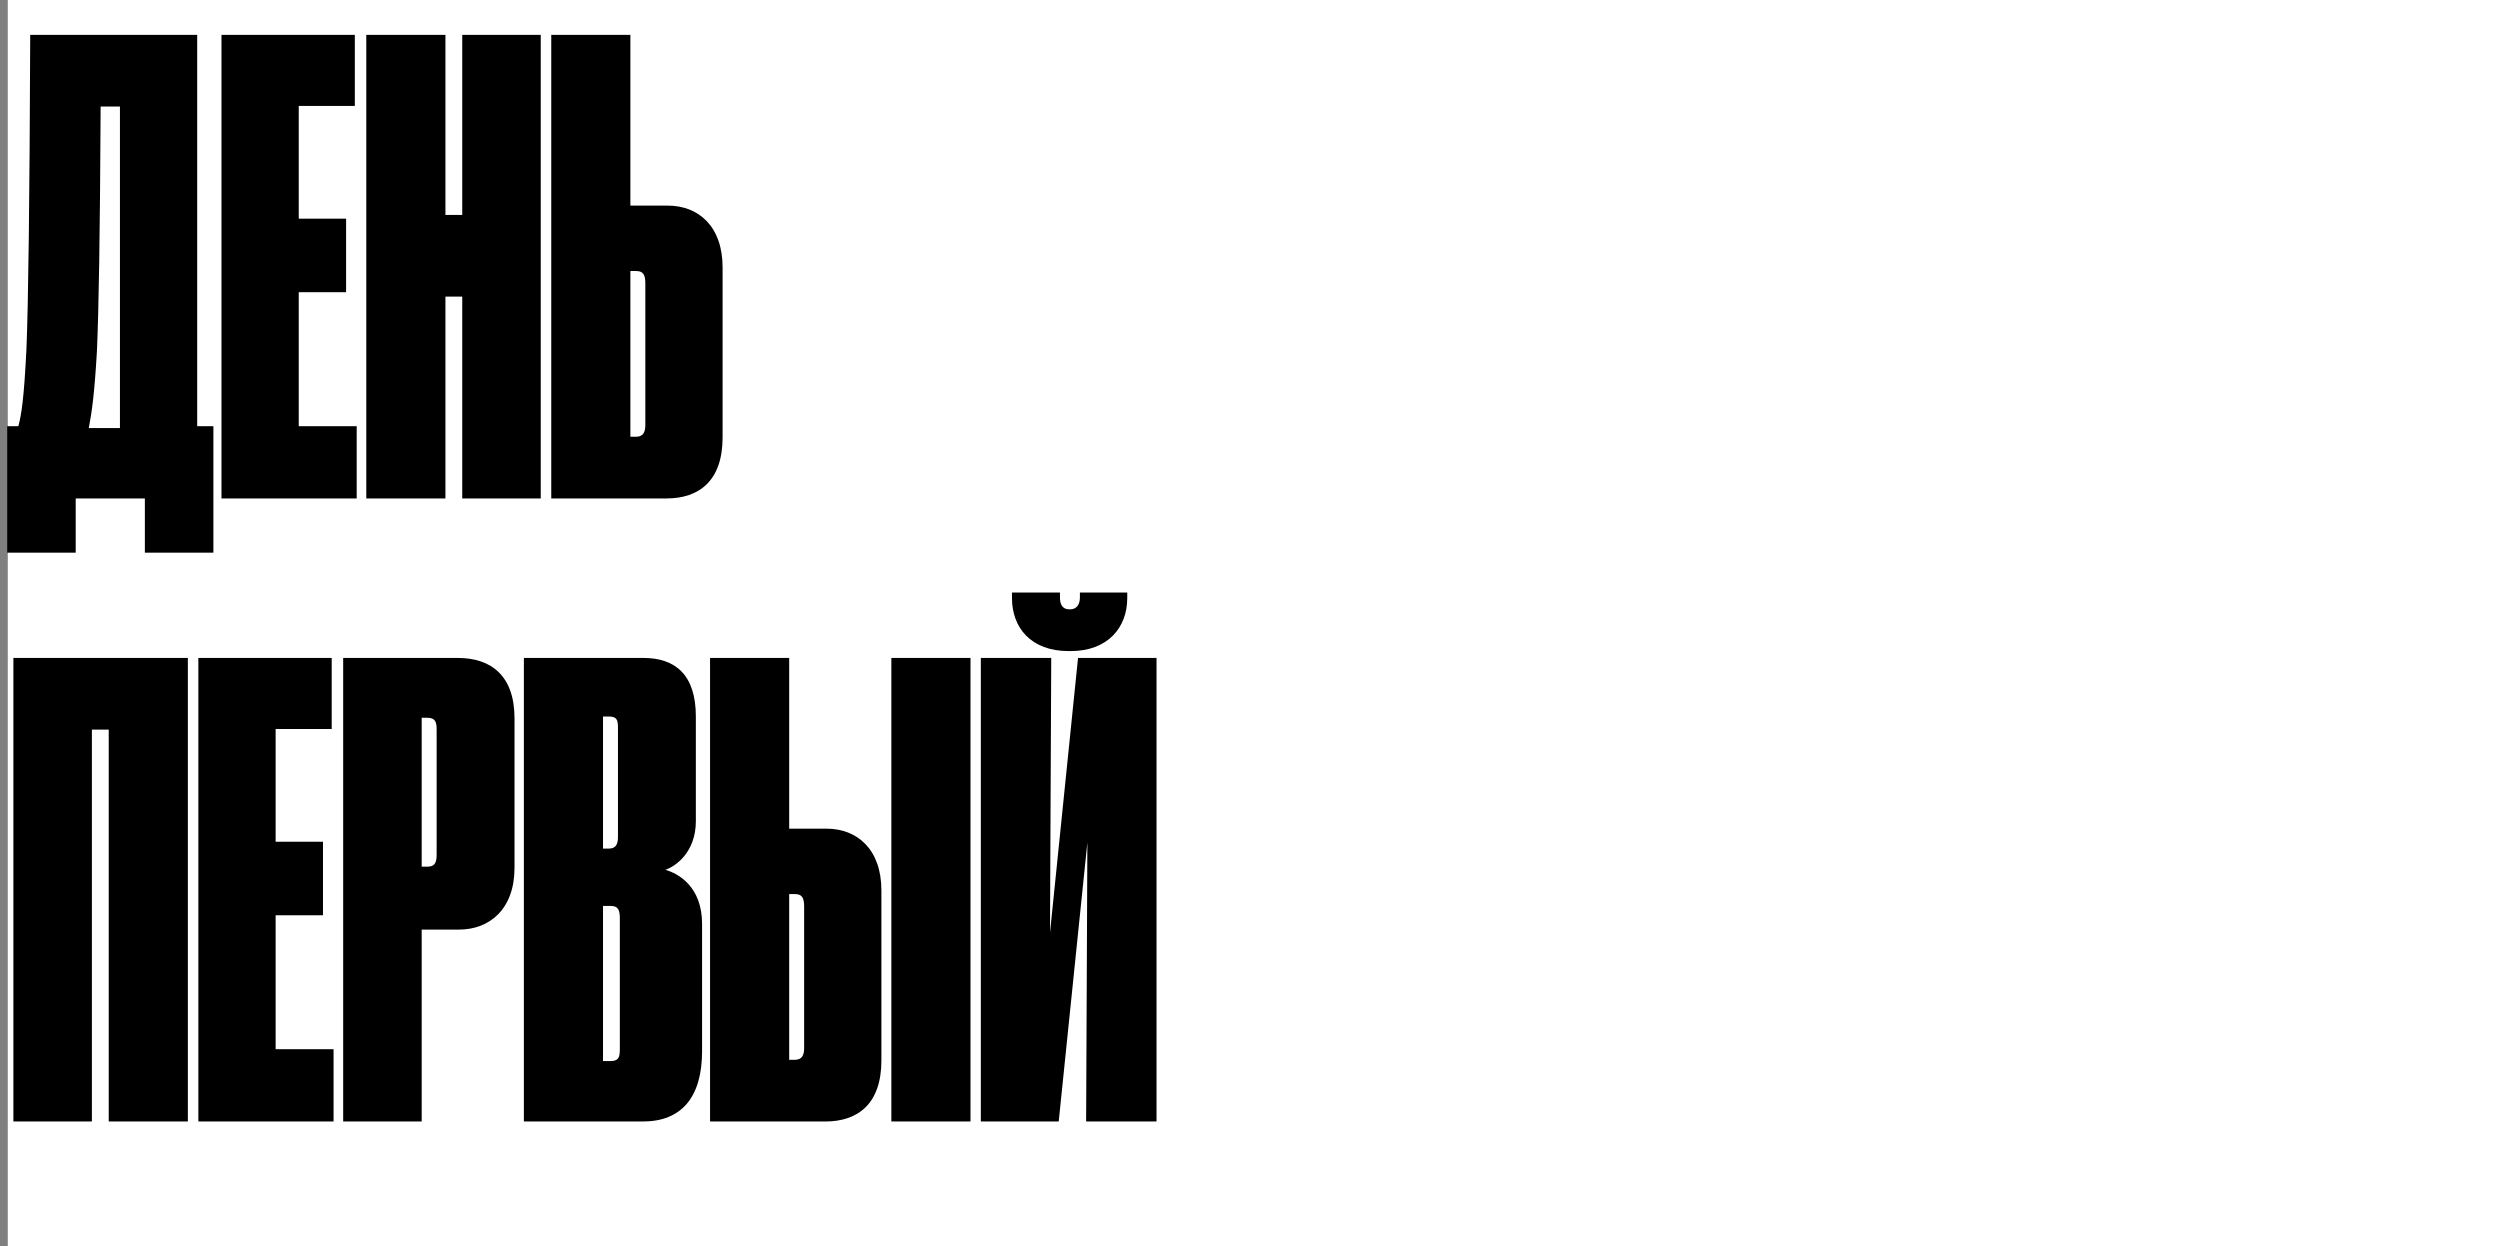
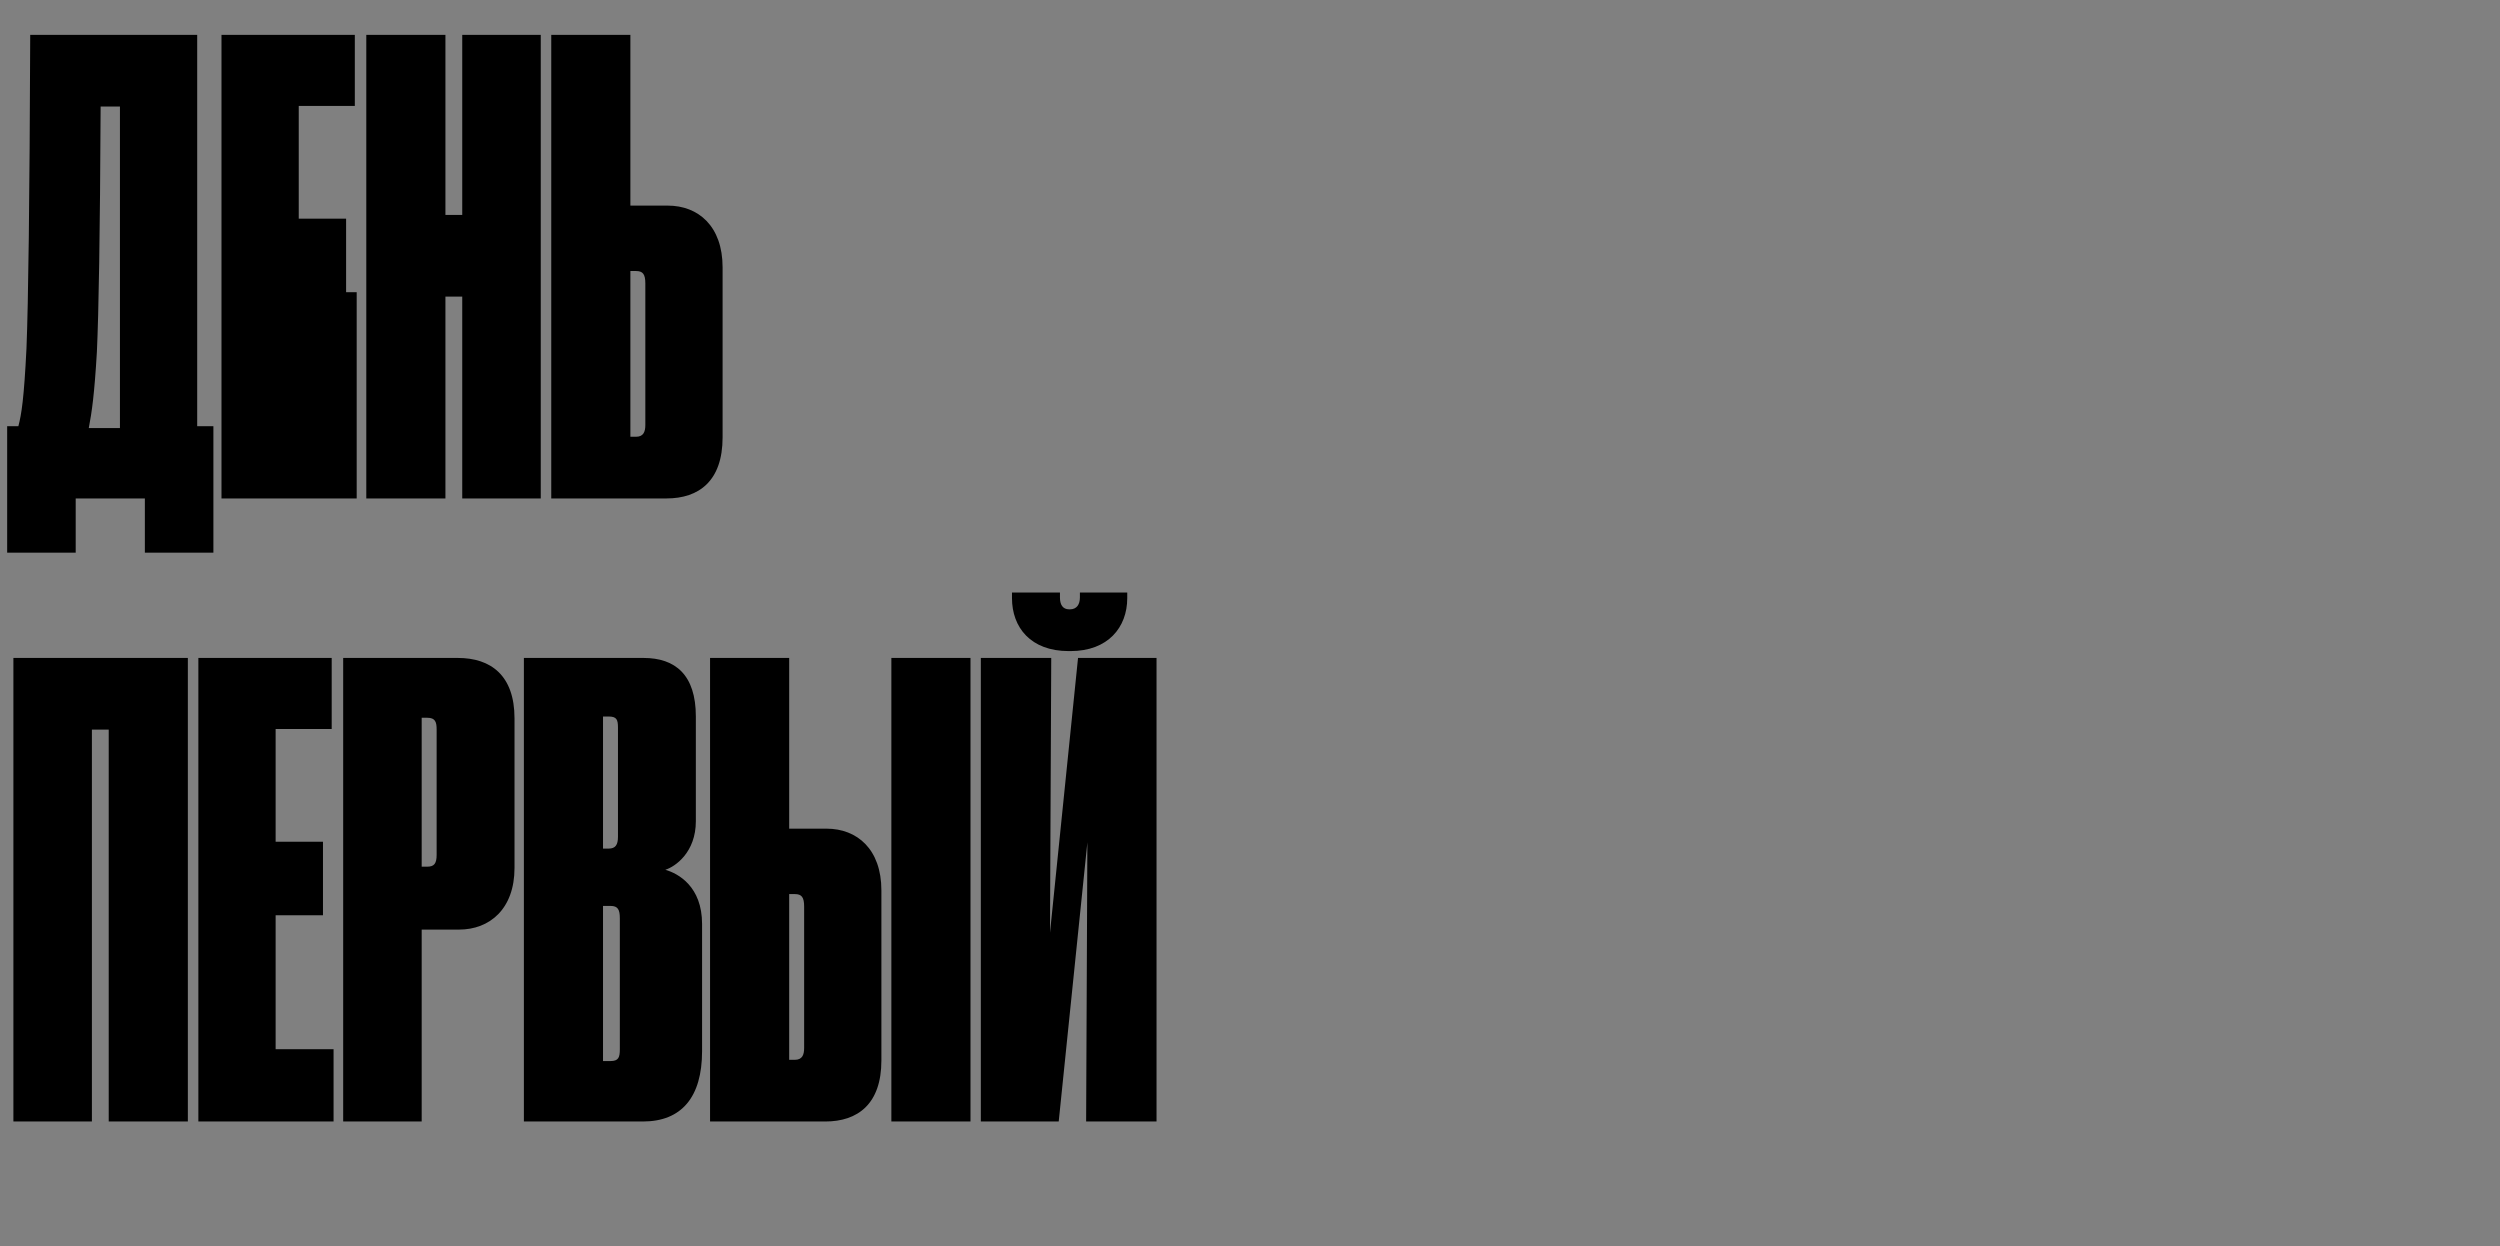
<svg xmlns="http://www.w3.org/2000/svg" width="321" height="160" viewBox="0 0 321 160" fill="none">
  <rect x="0" y="0" width="321" height="160" fill="#808080" stroke="none" />
-   <rect width="320" height="160" transform="translate(1)" fill="white" />
-   <path d="M18.6 70.96H27.4V54.72H25.32V4.48H3.88C3.8 26.16 3.64 38.64 3.4 44.72C3.08 51.2 2.76 53.2 2.36 54.72H0.92V70.96H9.72V64H18.6V70.96ZM12.44 45.2C12.68 39.92 12.84 30.4 12.92 13.68H15.4V54.96H11.4C11.8 52.88 12.12 50.64 12.44 45.2ZM28.439 4.48V64H45.799V54.72H38.359V37.52H44.439V28.08H38.359V13.6H45.559V4.48H28.439ZM59.352 64H69.433V4.48H59.352V27.6H57.193V4.48H47.032V64H57.193V38.08H59.352V64ZM85.741 26.4H80.941V4.48H70.781V64H85.581C89.741 64 92.781 61.76 92.781 56.16V34.32C92.781 29.04 89.661 26.4 85.741 26.4ZM80.941 56.08V34.8H81.661C82.541 34.8 82.861 35.2 82.861 36.4V54.56C82.861 55.44 82.621 56.08 81.661 56.08H80.941ZM1.72 144H11.8V93.68H13.96V144H24.12V84.48H1.72V144ZM25.47 84.48V144H42.83V134.72H35.39V117.52H41.47V108.08H35.39V93.6H42.59V84.48H25.47ZM58.944 119.36C62.864 119.36 66.064 116.72 66.064 111.44V92.24C66.064 86.72 63.024 84.48 58.784 84.48H44.064V144H54.144V119.36H58.944ZM54.144 92.16H54.864C55.904 92.16 56.064 92.72 56.064 93.68V109.76C56.064 110.88 55.744 111.28 54.864 111.28H54.144V92.16ZM67.267 144H82.547C87.507 144 90.147 140.88 90.147 134.96V118.64C90.147 113.84 87.107 112.16 85.427 111.68C86.707 111.28 89.347 109.44 89.347 105.44V92C89.347 86.64 86.707 84.48 82.627 84.48H67.267V144ZM78.147 92C79.187 92 79.347 92.4 79.347 93.44V107.44C79.347 108.48 79.027 108.96 78.147 108.96H77.427V92H78.147ZM78.387 116.32C79.347 116.32 79.587 116.8 79.587 117.92V134.72C79.587 135.76 79.427 136.24 78.387 136.24H77.427V116.32H78.387ZM106.131 106.4H101.331V84.48H91.171V144H105.971C110.131 144 113.171 141.76 113.171 136.16V114.32C113.171 109.04 110.051 106.4 106.131 106.4ZM101.331 136.08V114.8H102.051C102.931 114.8 103.251 115.2 103.251 116.4V134.56C103.251 135.44 103.011 136.08 102.051 136.08H101.331ZM124.611 84.48H114.451V144H124.611V84.48ZM139.459 144H148.499V84.48H138.419L134.819 119.76L134.979 84.48H125.939V144H135.939L139.619 108.16L139.459 144ZM144.739 76.8V76.08H138.659V76.72C138.659 77.6 138.259 78.24 137.379 78.24H137.299C136.419 78.24 136.099 77.6 136.099 76.72V76.08H129.939V76.8C129.939 80.56 132.339 83.6 137.219 83.6H137.459C142.259 83.6 144.739 80.56 144.739 76.8Z" fill="black" />
+   <path d="M18.6 70.96H27.4V54.72H25.32V4.48H3.88C3.8 26.16 3.64 38.64 3.4 44.72C3.08 51.2 2.76 53.2 2.36 54.72H0.92V70.96H9.72V64H18.6V70.96ZM12.44 45.2C12.68 39.92 12.84 30.4 12.92 13.68H15.4V54.96H11.4C11.8 52.88 12.12 50.64 12.44 45.2ZM28.439 4.48V64H45.799V54.72V37.52H44.439V28.08H38.359V13.6H45.559V4.48H28.439ZM59.352 64H69.433V4.48H59.352V27.6H57.193V4.48H47.032V64H57.193V38.08H59.352V64ZM85.741 26.4H80.941V4.48H70.781V64H85.581C89.741 64 92.781 61.76 92.781 56.16V34.32C92.781 29.04 89.661 26.4 85.741 26.4ZM80.941 56.08V34.8H81.661C82.541 34.8 82.861 35.2 82.861 36.4V54.56C82.861 55.44 82.621 56.08 81.661 56.08H80.941ZM1.72 144H11.8V93.68H13.96V144H24.12V84.48H1.72V144ZM25.47 84.48V144H42.83V134.72H35.39V117.52H41.47V108.08H35.39V93.6H42.59V84.48H25.47ZM58.944 119.36C62.864 119.36 66.064 116.72 66.064 111.44V92.24C66.064 86.72 63.024 84.48 58.784 84.48H44.064V144H54.144V119.36H58.944ZM54.144 92.16H54.864C55.904 92.16 56.064 92.72 56.064 93.68V109.76C56.064 110.88 55.744 111.28 54.864 111.28H54.144V92.16ZM67.267 144H82.547C87.507 144 90.147 140.88 90.147 134.96V118.64C90.147 113.84 87.107 112.16 85.427 111.68C86.707 111.28 89.347 109.44 89.347 105.44V92C89.347 86.64 86.707 84.48 82.627 84.48H67.267V144ZM78.147 92C79.187 92 79.347 92.4 79.347 93.44V107.44C79.347 108.48 79.027 108.96 78.147 108.96H77.427V92H78.147ZM78.387 116.32C79.347 116.32 79.587 116.8 79.587 117.92V134.72C79.587 135.76 79.427 136.24 78.387 136.24H77.427V116.32H78.387ZM106.131 106.4H101.331V84.48H91.171V144H105.971C110.131 144 113.171 141.76 113.171 136.16V114.32C113.171 109.04 110.051 106.4 106.131 106.4ZM101.331 136.08V114.8H102.051C102.931 114.8 103.251 115.2 103.251 116.4V134.56C103.251 135.44 103.011 136.08 102.051 136.08H101.331ZM124.611 84.48H114.451V144H124.611V84.48ZM139.459 144H148.499V84.48H138.419L134.819 119.76L134.979 84.48H125.939V144H135.939L139.619 108.16L139.459 144ZM144.739 76.8V76.08H138.659V76.72C138.659 77.6 138.259 78.24 137.379 78.24H137.299C136.419 78.24 136.099 77.6 136.099 76.72V76.08H129.939V76.8C129.939 80.56 132.339 83.6 137.219 83.6H137.459C142.259 83.6 144.739 80.56 144.739 76.8Z" fill="black" />
</svg>